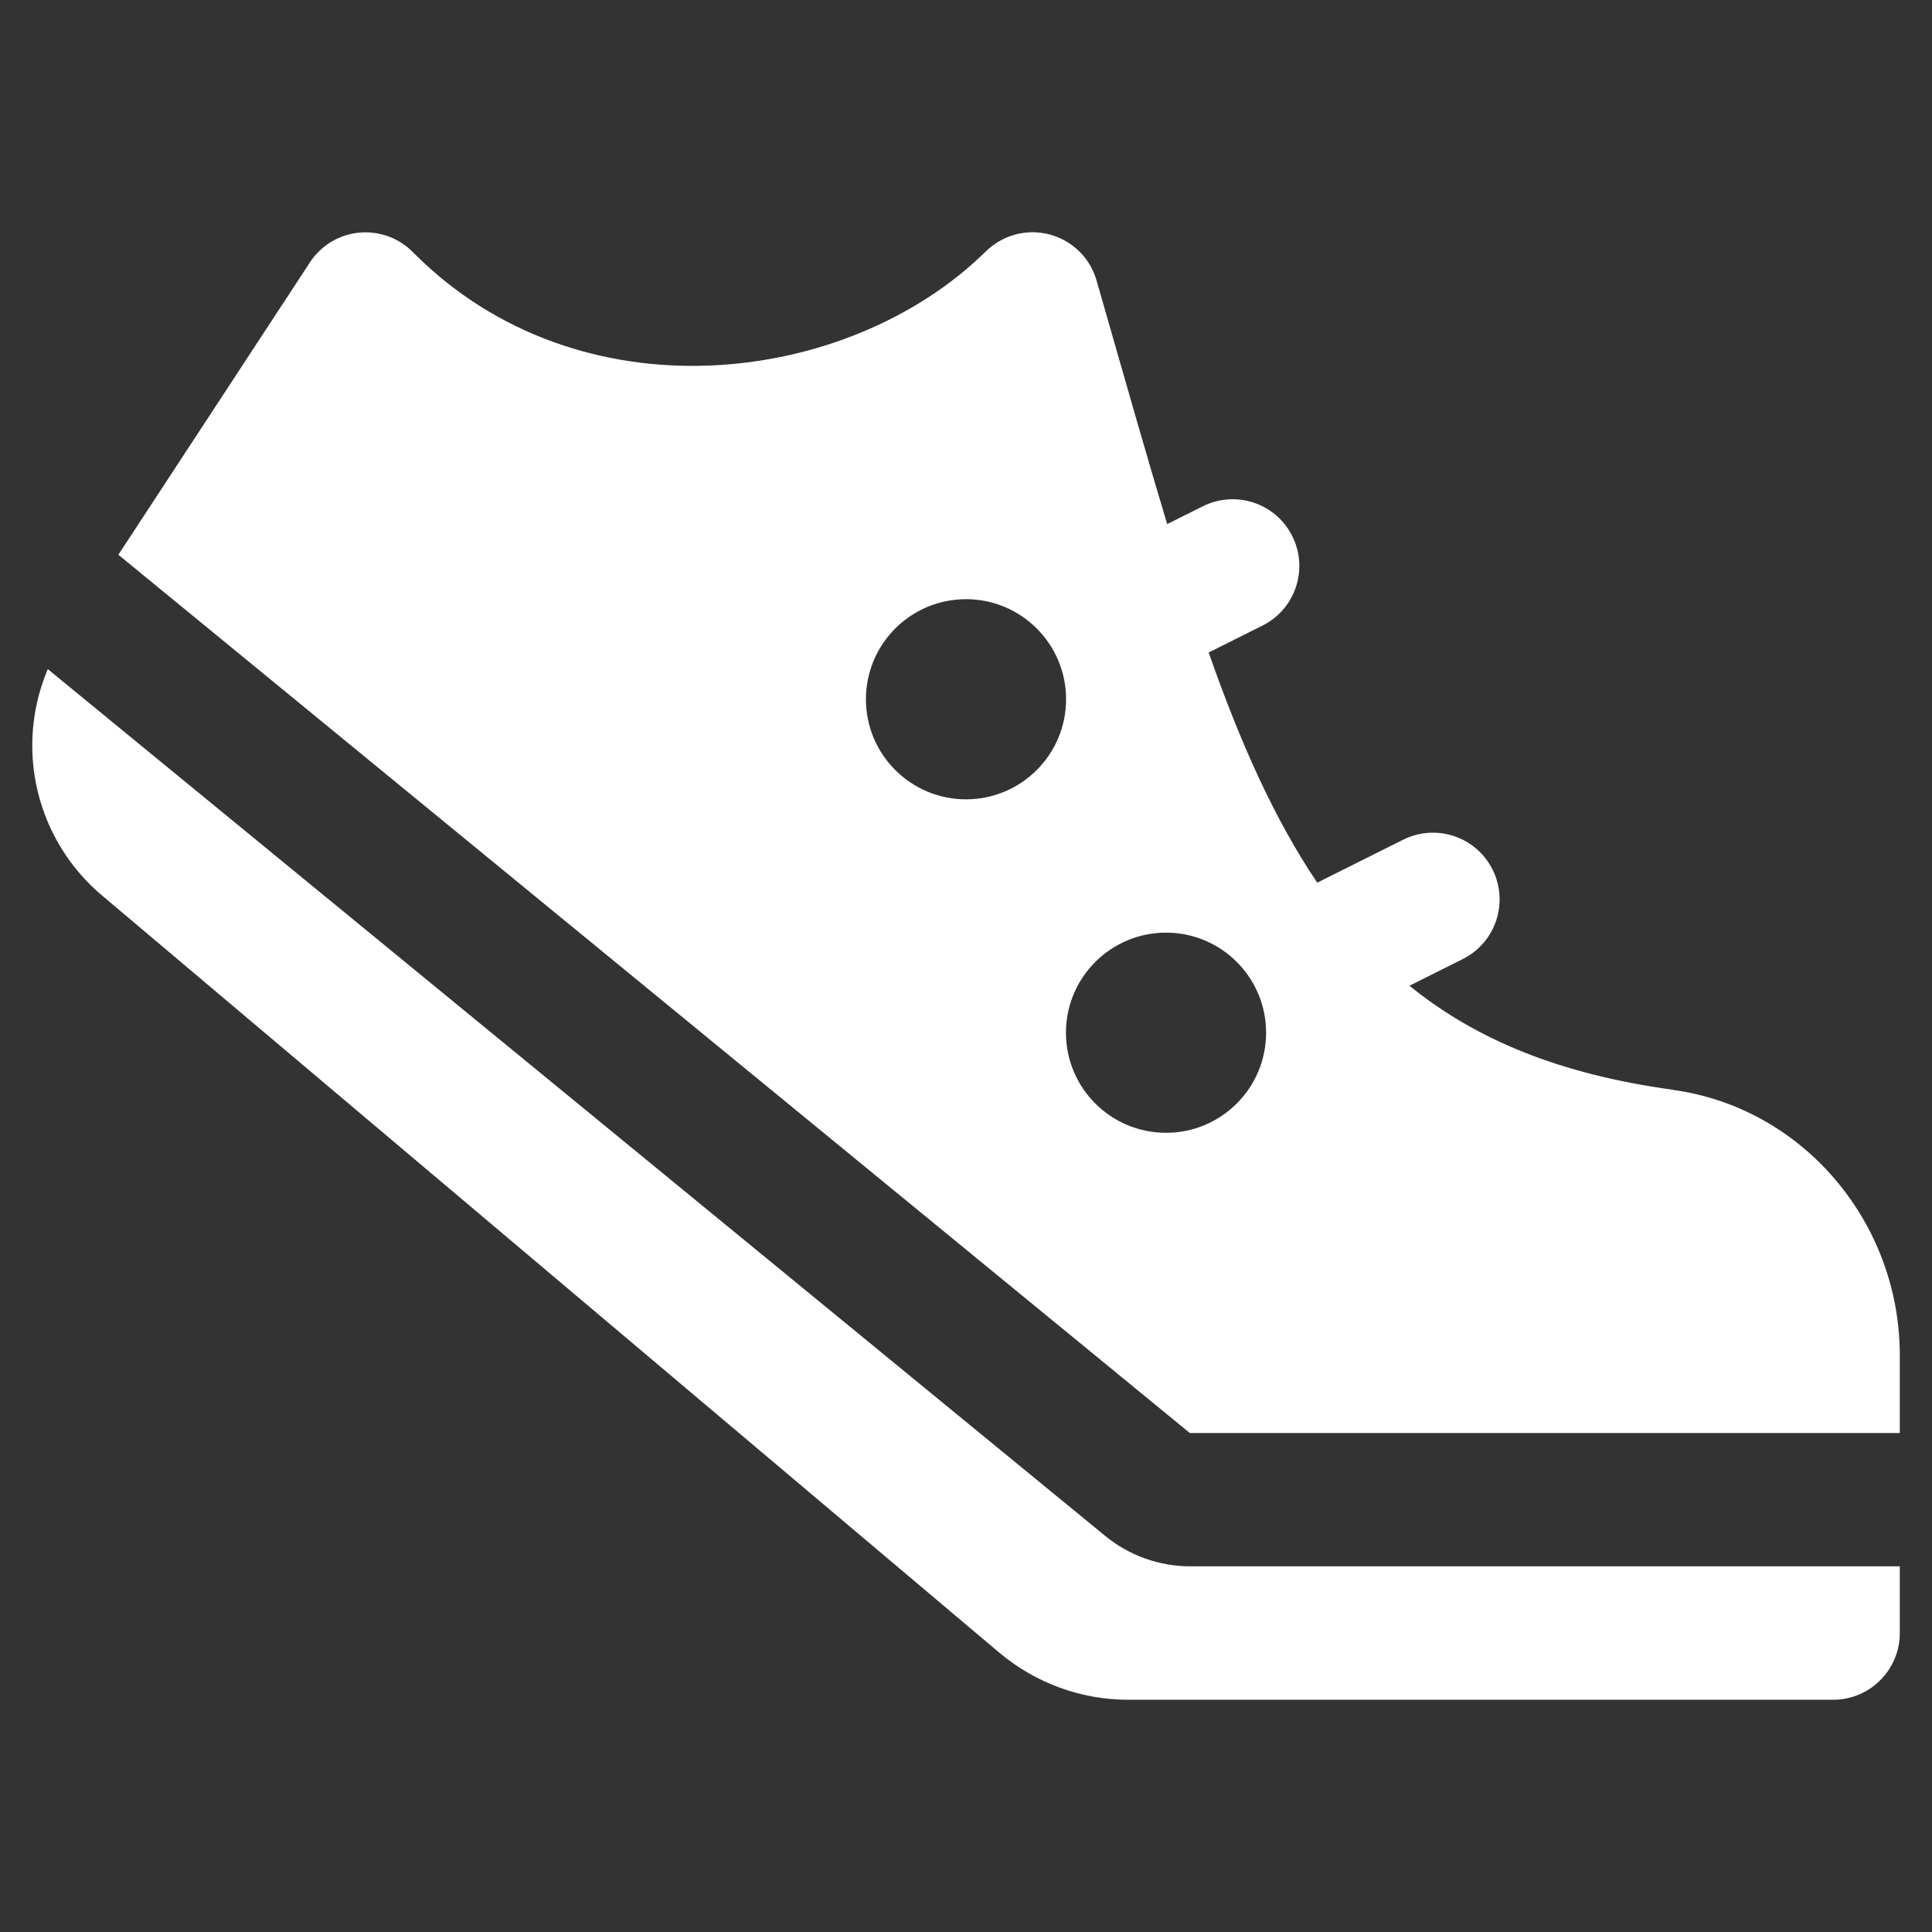
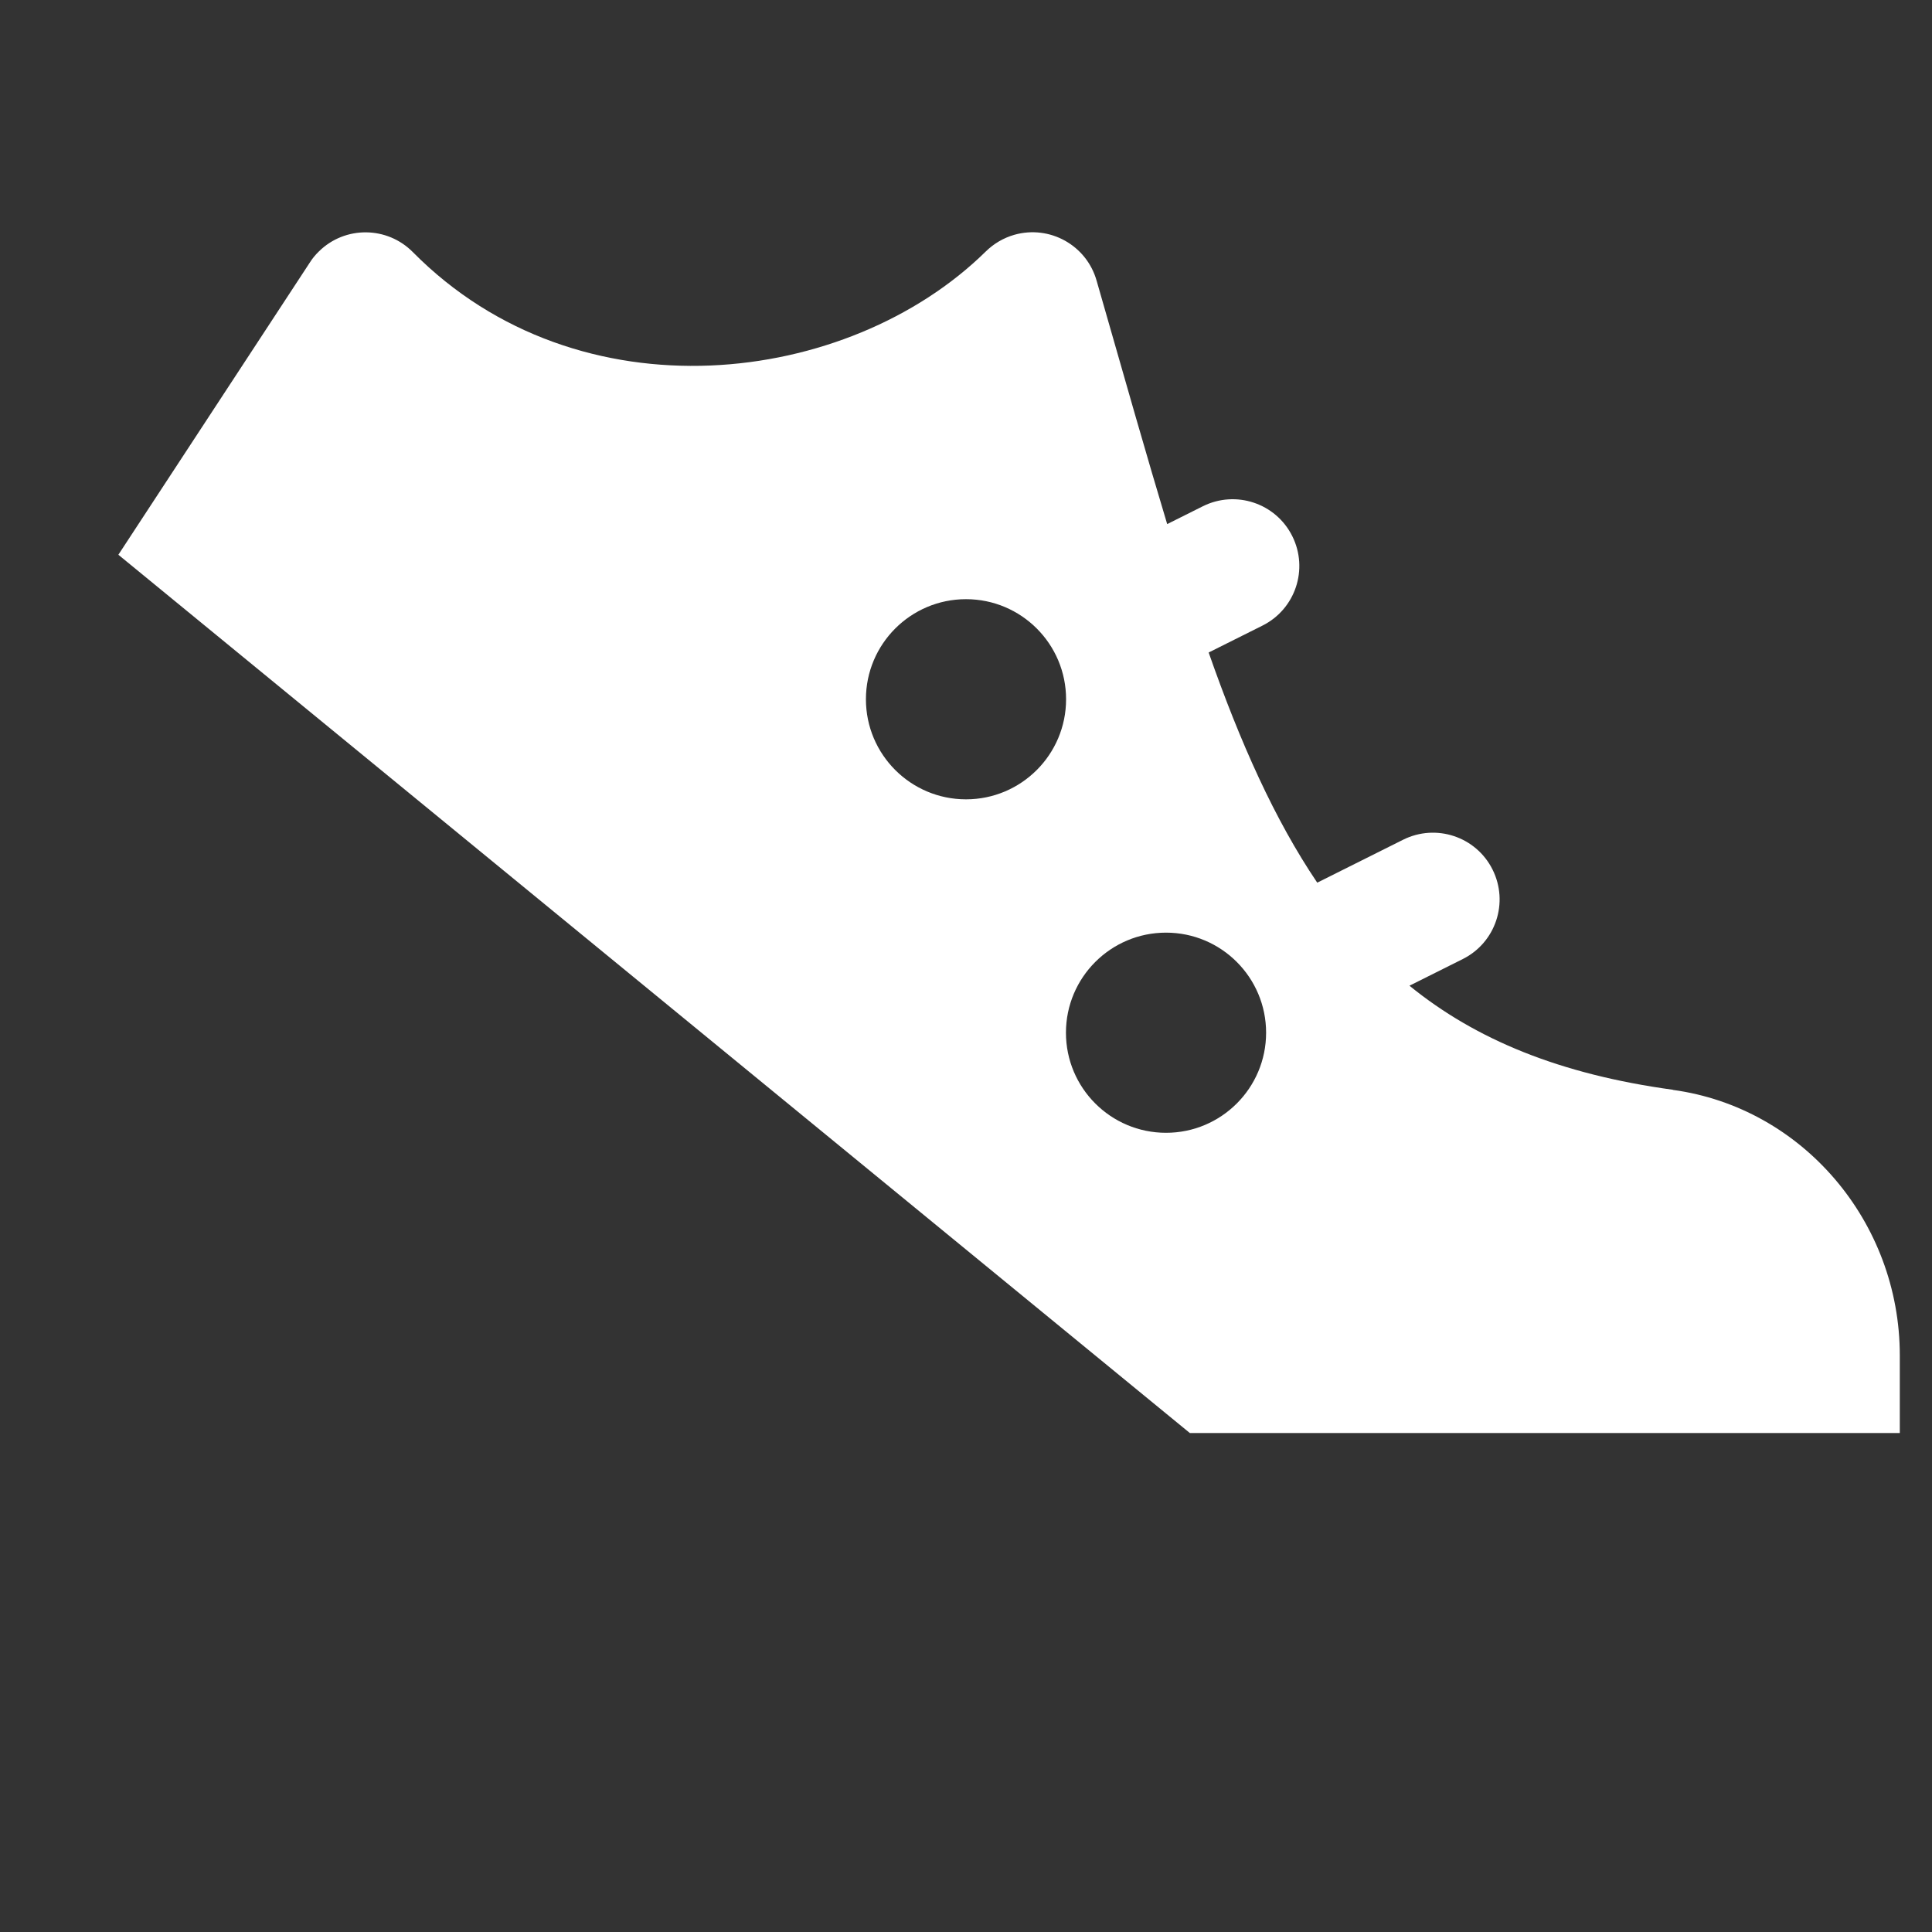
<svg xmlns="http://www.w3.org/2000/svg" id="Livello_1" version="1.1" viewBox="0 0 150 150">
  <rect x="0" y="0" width="150" height="150" fill="#333333" stroke="none" />
  <defs>
    <style>
      .st0 {
        fill: #fff;
      }
    </style>
  </defs>
-   <path class="st0" d="M92.39,121.61h55.11v5.18c0,2.86-2.32,5.18-5.18,5.18h-54.72c-3.67,0-7.22-1.3-10.03-3.67L8.01,69.6c-5.17-4.29-6.92-11.46-4.3-17.65l82.1,67.3c1.85,1.52,4.19,2.36,6.59,2.36Z" />
  <path class="st0" d="M129.89,84.61c-8.77-1.2-15.31-3.89-20.46-8.08l4.14-2.07c2.56-1.28,3.59-4.39,2.31-6.95-1.28-2.56-4.39-3.59-6.95-2.31l-6.66,3.33c-3.3-4.89-5.96-10.82-8.43-17.87l4.18-2.09c2.56-1.28,3.59-4.39,2.31-6.95-1.28-2.56-4.39-3.59-6.95-2.31l-2.76,1.38c-1.56-5.18-3.16-10.8-5.48-18.9-.78-2.75-3.64-4.34-6.39-3.56-.84.24-1.6.69-2.22,1.3-10.67,10.49-31.56,13.09-44.47.05-2-2.03-5.27-2.06-7.3-.06-.27.26-.51.55-.71.87l-14.86,22.68,83.19,68.19h55.12v-6.03c0-10.38-7.57-19.24-17.61-20.61ZM75,62.06c-4.29,0-7.77-3.48-7.77-7.77s3.48-7.77,7.77-7.77,7.77,3.48,7.77,7.77-3.48,7.77-7.77,7.77h0ZM90.53,87.95c-4.29,0-7.77-3.48-7.77-7.77s3.48-7.77,7.77-7.77h0c4.29,0,7.77,3.48,7.77,7.77s-3.48,7.77-7.77,7.77Z" />
</svg>